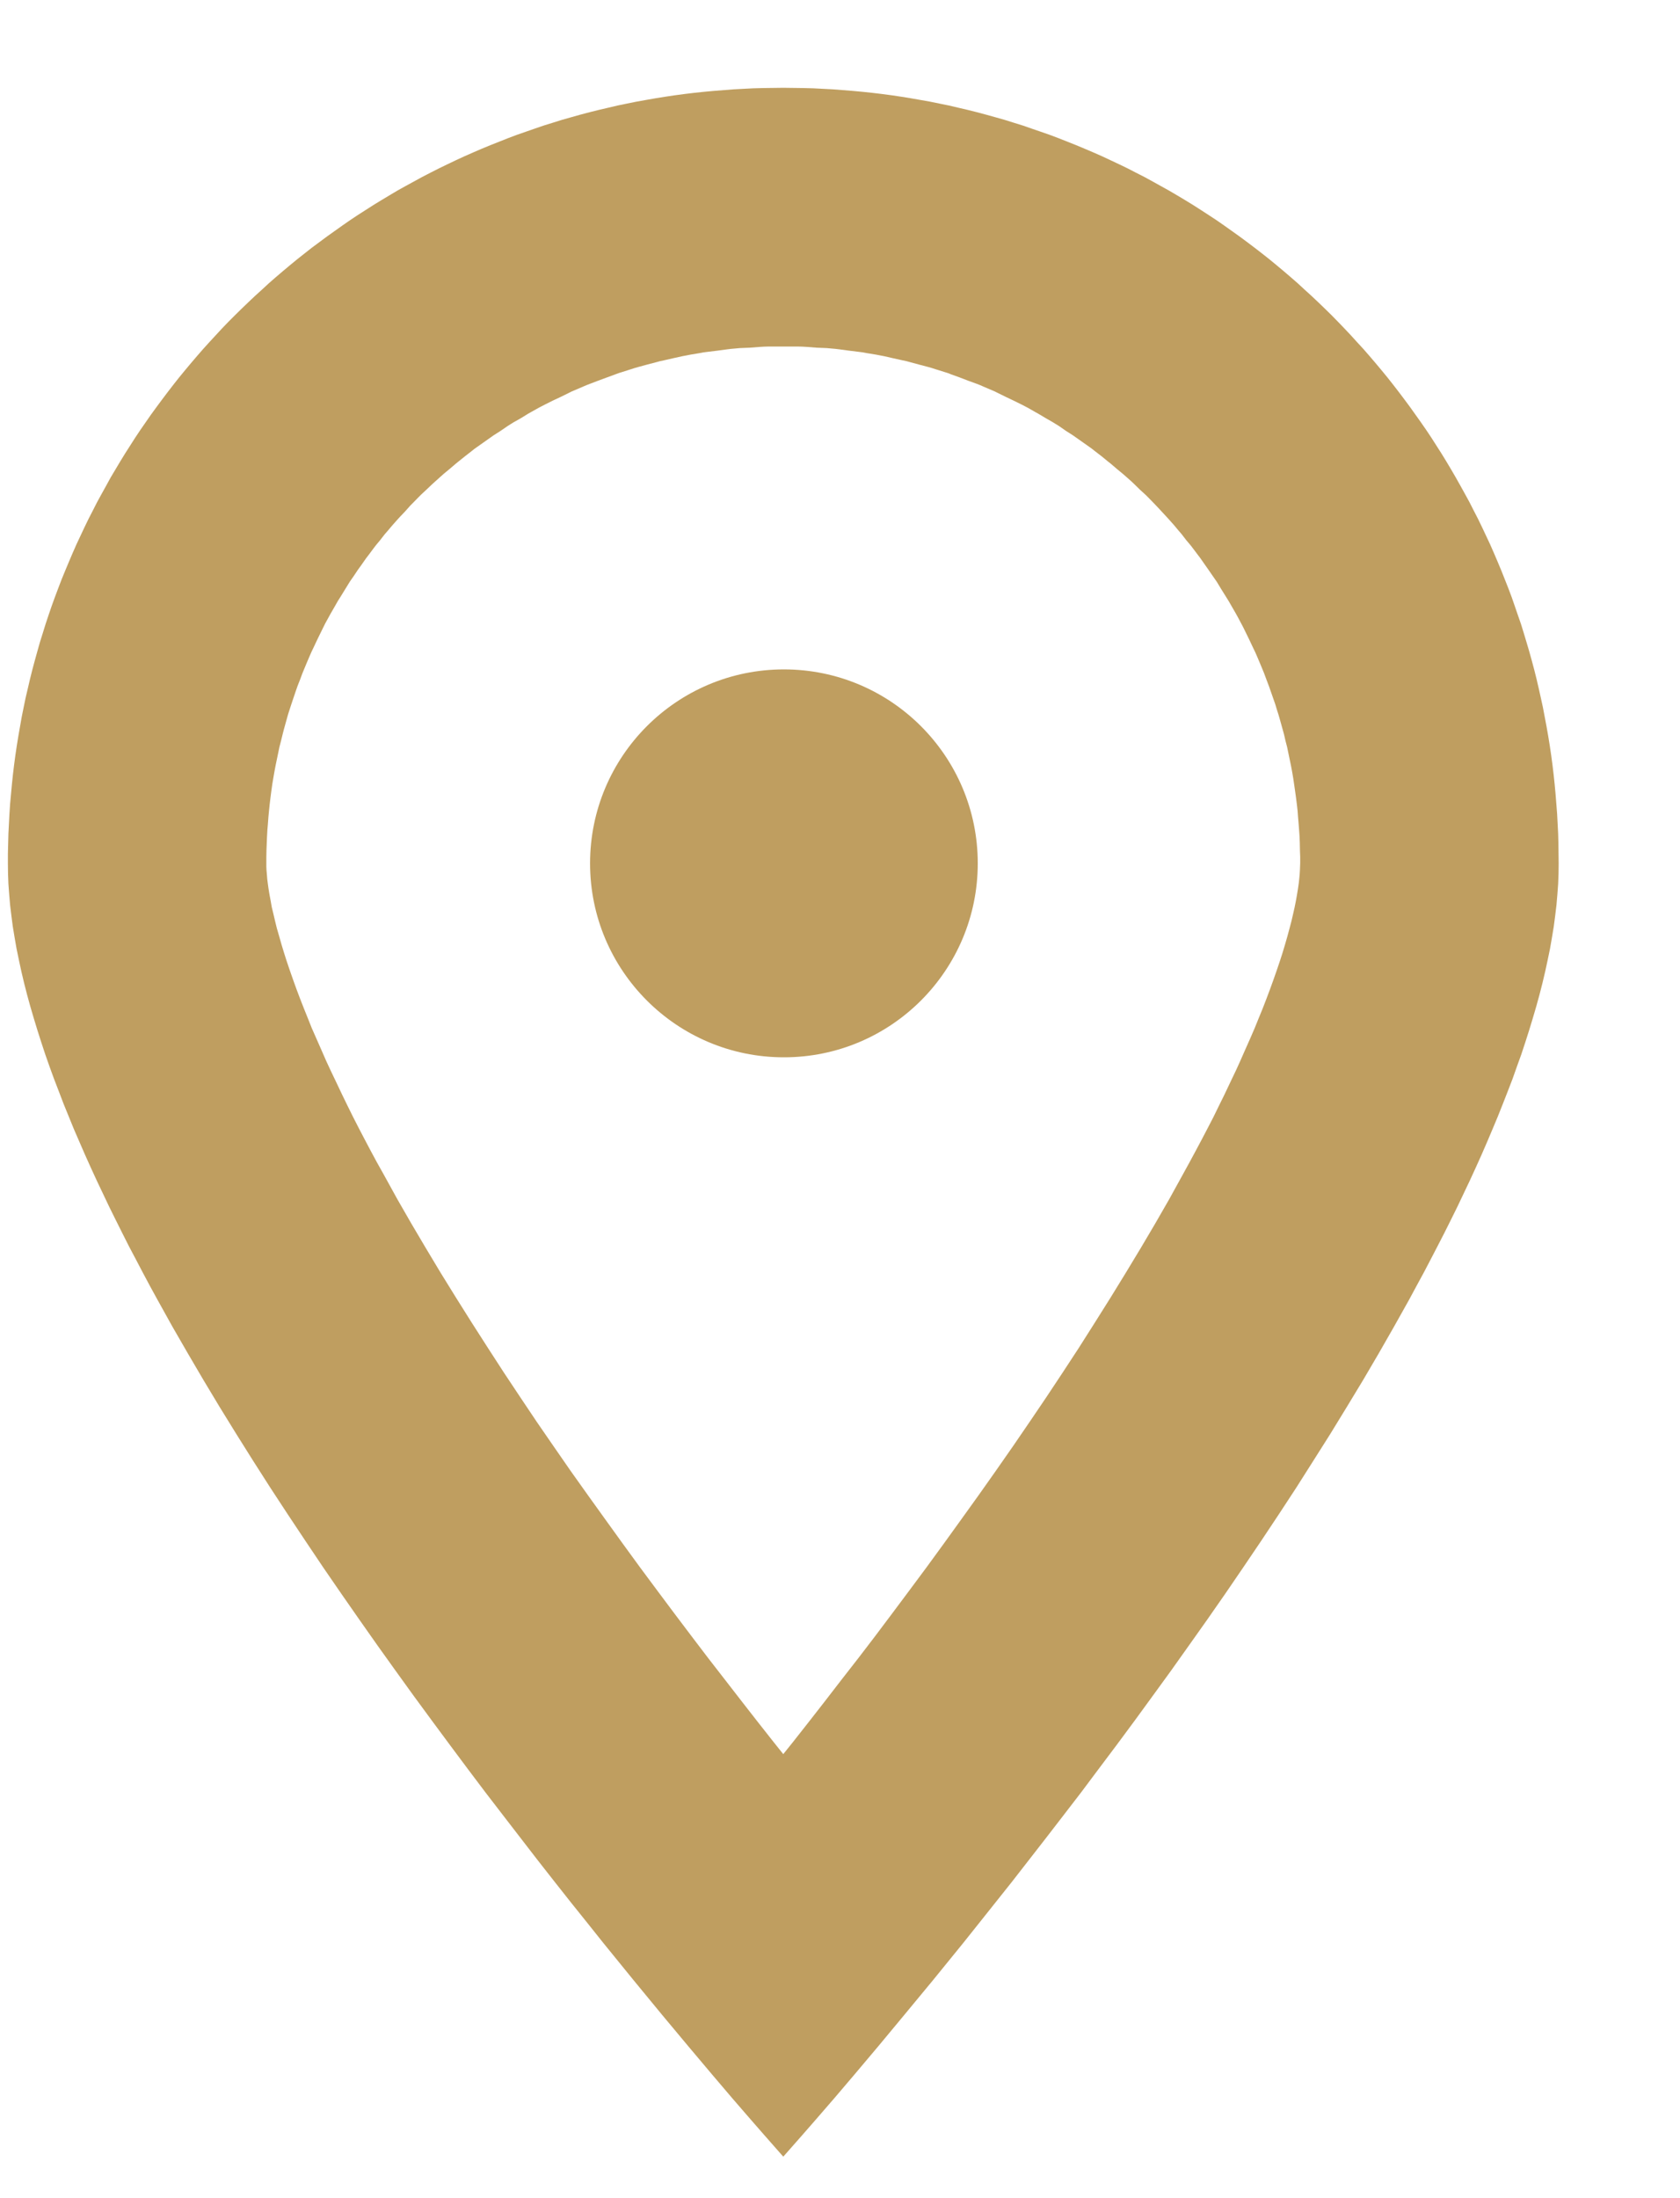
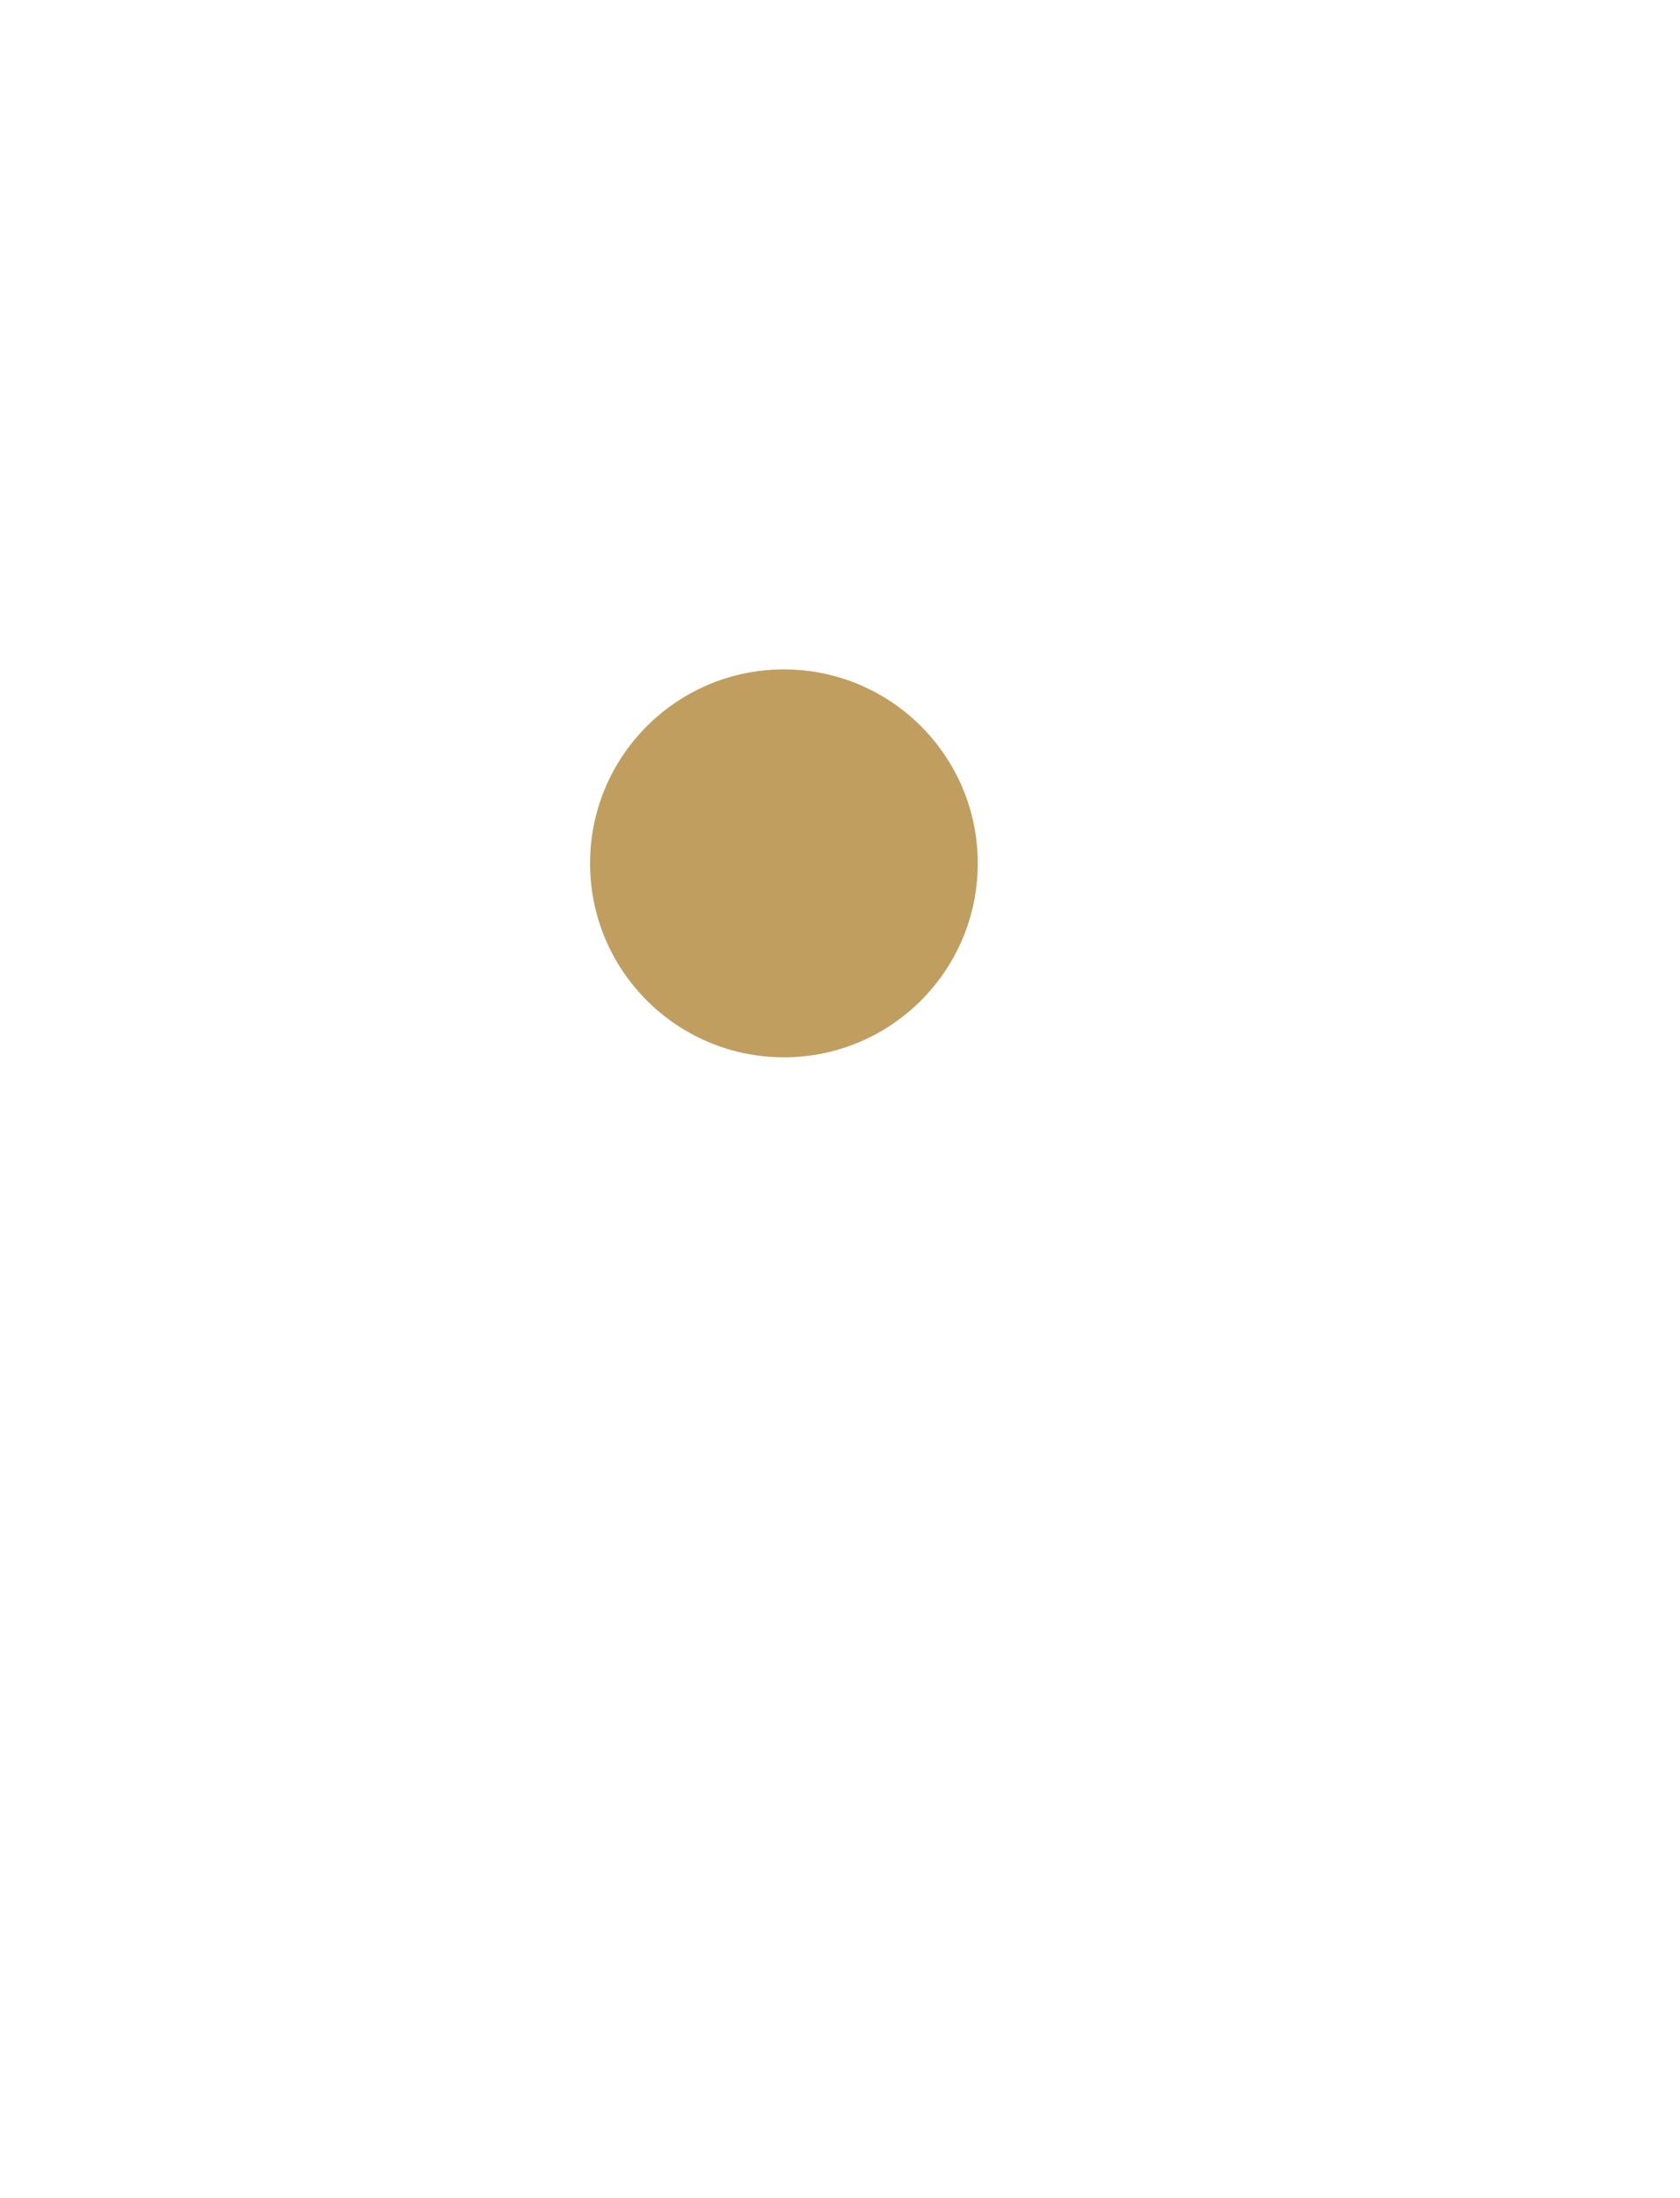
<svg xmlns="http://www.w3.org/2000/svg" width="100%" height="100%" viewBox="0 0 13 17" version="1.1" xml:space="preserve" style="fill-rule:evenodd;clip-rule:evenodd;stroke-linejoin:round;stroke-miterlimit:2;">
  <g>
-     <path d="M6.138,0.68l0.078,0.001l0.077,0.002l0.076,0.004l0.077,0.004l0.076,0.006l0.076,0.006l0.076,0.007l0.075,0.008l0.076,0.009l0.075,0.01l0.074,0.011l0.074,0.012l0.074,0.013l0.074,0.013l0.073,0.015l0.074,0.015l0.072,0.017l0.073,0.017l0.072,0.018l0.071,0.019l0.072,0.02l0.071,0.02l0.07,0.022l0.071,0.022l0.069,0.024l0.07,0.024l0.069,0.024l0.069,0.026l0.068,0.027l0.068,0.027l0.067,0.028l0.068,0.029l0.066,0.029l0.066,0.031l0.066,0.031l0.066,0.032l0.064,0.033l0.065,0.033l0.064,0.035l0.063,0.035l0.063,0.035l0.063,0.037l0.062,0.037l0.062,0.038l0.061,0.039l0.06,0.039l0.061,0.04l0.059,0.041l0.059,0.042l0.059,0.042l0.058,0.043l0.057,0.043l0.057,0.044l0.057,0.045l0.056,0.046l0.055,0.046l0.055,0.047l0.054,0.047l0.053,0.049l0.053,0.048l0.053,0.05l0.052,0.05l0.051,0.05l0.05,0.051l0.05,0.052l0.05,0.053l0.048,0.053l0.049,0.053l0.047,0.054l0.047,0.055l0.046,0.055l0.046,0.056l0.045,0.057l0.044,0.057l0.043,0.057l0.043,0.058l0.042,0.059l0.042,0.059l0.041,0.059l0.04,0.06l0.039,0.061l0.039,0.061l0.038,0.062l0.037,0.062l0.036,0.062l0.036,0.064l0.035,0.063l0.035,0.064l0.033,0.065l0.033,0.064l0.032,0.066l0.031,0.066l0.031,0.066l0.029,0.066l0.029,0.068l0.028,0.067l0.027,0.068l0.027,0.068l0.026,0.069l0.024,0.069l0.024,0.07l0.024,0.069l0.022,0.071l0.021,0.07l0.021,0.071l0.02,0.072l0.019,0.071l0.018,0.072l0.017,0.073l0.016,0.072l0.016,0.073l0.014,0.074l0.014,0.074l0.013,0.074l0.012,0.074l0.011,0.074l0.01,0.075l0.009,0.075l0.008,0.076l0.007,0.076l0.006,0.076l0.006,0.076l0.004,0.076l0.004,0.077l0.002,0.077l0.001,0.078l0.001,0.077l-0.001,0.078l-0.003,0.08l-0.006,0.08l-0.007,0.082l-0.01,0.083l-0.011,0.084l-0.014,0.085l-0.015,0.086l-0.018,0.087l-0.019,0.088l-0.021,0.089l-0.023,0.09l-0.025,0.091l-0.027,0.092l-0.028,0.092l-0.03,0.094l-0.031,0.094l-0.034,0.094l-0.034,0.096l-0.037,0.096l-0.038,0.097l-0.039,0.098l-0.041,0.098l-0.042,0.099l-0.043,0.099l-0.045,0.1l-0.046,0.1l-0.048,0.101l-0.048,0.101l-0.05,0.101l-0.051,0.102l-0.053,0.103l-0.053,0.102l-0.054,0.103l-0.056,0.103l-0.056,0.104l-0.116,0.207l-0.119,0.208l-0.122,0.208l-0.126,0.208l-0.128,0.209l-0.131,0.207l-0.132,0.208l-0.135,0.206l-0.137,0.206l-0.138,0.204l-0.138,0.202l-0.14,0.201l-0.141,0.199l-0.14,0.197l-0.141,0.194l-0.14,0.192l-0.14,0.189l-0.139,0.185l-0.137,0.183l-0.137,0.178l-0.135,0.175l-0.133,0.171l-0.13,0.167l-0.129,0.162l-0.125,0.157l-0.122,0.153l-0.235,0.289l-0.22,0.266l-0.201,0.242l-0.182,0.216l-0.16,0.188l-0.136,0.157l-0.11,0.126l-0.081,0.092l-0.067,0.076l-0.067,-0.076l-0.081,-0.092l-0.11,-0.126l-0.136,-0.157l-0.16,-0.188l-0.182,-0.216l-0.202,-0.242l-0.219,-0.266l-0.235,-0.289l-0.122,-0.153l-0.126,-0.157l-0.128,-0.162l-0.131,-0.167l-0.132,-0.171l-0.135,-0.175l-0.137,-0.178l-0.138,-0.183l-0.138,-0.185l-0.14,-0.189l-0.141,-0.192l-0.14,-0.194l-0.141,-0.197l-0.14,-0.199l-0.14,-0.201l-0.139,-0.202l-0.137,-0.204l-0.137,-0.206l-0.135,-0.206l-0.133,-0.208l-0.13,-0.207l-0.129,-0.209l-0.125,-0.208l-0.122,-0.208l-0.12,-0.208l-0.115,-0.207l-0.057,-0.104l-0.055,-0.103l-0.054,-0.103l-0.054,-0.102l-0.052,-0.103l-0.051,-0.102l-0.05,-0.101l-0.048,-0.101l-0.048,-0.101l-0.046,-0.1l-0.045,-0.1l-0.043,-0.099l-0.043,-0.099l-0.04,-0.098l-0.04,-0.098l-0.037,-0.097l-0.037,-0.096l-0.035,-0.096l-0.033,-0.094l-0.031,-0.094l-0.03,-0.094l-0.028,-0.092l-0.027,-0.092l-0.025,-0.091l-0.023,-0.09l-0.021,-0.089l-0.019,-0.088l-0.018,-0.087l-0.015,-0.086l-0.014,-0.085l-0.011,-0.084l-0.01,-0.083l-0.007,-0.082l-0.006,-0.08l-0.003,-0.08l-0.001,-0.078l0,-0.077l0.002,-0.078l0.002,-0.077l0.004,-0.077l0.004,-0.076l0.005,-0.076l0.007,-0.076l0.007,-0.076l0.008,-0.076l0.009,-0.075l0.01,-0.075l0.011,-0.074l0.012,-0.074l0.013,-0.074l0.013,-0.074l0.015,-0.074l0.015,-0.073l0.017,-0.072l0.017,-0.073l0.018,-0.072l0.019,-0.071l0.02,-0.072l0.02,-0.071l0.022,-0.07l0.022,-0.071l0.023,-0.069l0.024,-0.07l0.025,-0.069l0.026,-0.069l0.026,-0.068l0.028,-0.068l0.028,-0.067l0.029,-0.068l0.029,-0.066l0.031,-0.066l0.031,-0.066l0.032,-0.066l0.033,-0.064l0.033,-0.065l0.035,-0.064l0.035,-0.063l0.035,-0.064l0.037,-0.062l0.037,-0.062l0.038,-0.062l0.039,-0.061l0.039,-0.061l0.04,-0.06l0.041,-0.059l0.041,-0.059l0.043,-0.059l0.043,-0.058l0.043,-0.057l0.044,-0.057l0.045,-0.057l0.046,-0.056l0.046,-0.055l0.047,-0.055l0.047,-0.054l0.048,-0.053l0.049,-0.053l0.049,-0.053l0.05,-0.052l0.051,-0.051l0.051,-0.05l0.052,-0.05l0.053,-0.05l0.053,-0.048l0.053,-0.049l0.054,-0.047l0.055,-0.047l0.055,-0.046l0.056,-0.046l0.057,-0.045l0.056,-0.044l0.058,-0.043l0.058,-0.043l0.059,-0.042l0.059,-0.042l0.059,-0.041l0.06,-0.04l0.061,-0.039l0.061,-0.039l0.062,-0.038l0.062,-0.037l0.062,-0.037l0.063,-0.035l0.064,-0.035l0.064,-0.035l0.064,-0.033l0.065,-0.033l0.066,-0.032l0.065,-0.031l0.067,-0.031l0.066,-0.029l0.067,-0.029l0.068,-0.028l0.068,-0.027l0.068,-0.027l0.069,-0.026l0.069,-0.024l0.069,-0.024l0.07,-0.024l0.071,-0.022l0.07,-0.022l0.071,-0.02l0.071,-0.02l0.072,-0.019l0.072,-0.018l0.073,-0.017l0.072,-0.017l0.073,-0.015l0.074,-0.015l0.073,-0.013l0.074,-0.013l0.075,-0.012l0.074,-0.011l0.075,-0.01l0.075,-0.009l0.076,-0.008l0.076,-0.007l0.076,-0.006l0.076,-0.006l0.076,-0.004l0.077,-0.004l0.077,-0.002l0.077,-0.001l0.078,-0.001l0.077,0.001Zm-0.19,2l-0.036,0.001l-0.034,0.002l-0.077,0.006l-0.076,0.003l-0.033,0.003l-0.034,0.003l-0.033,0.004l-0.074,0.01l-0.074,0.009l-0.032,0.004l-0.032,0.006l-0.072,0.012l-0.03,0.006l-0.032,0.006l-0.072,0.016l-0.07,0.016l-0.029,0.006l-0.029,0.008l-0.069,0.018l-0.07,0.019l-0.028,0.008l-0.028,0.009l-0.069,0.022l-0.026,0.008l-0.027,0.01l-0.068,0.025l-0.065,0.024l-0.063,0.024l-0.026,0.01l-0.028,0.012l-0.061,0.026l-0.026,0.011l-0.026,0.013l-0.061,0.03l-0.062,0.029l-0.058,0.029l-0.025,0.013l-0.025,0.013l-0.059,0.033l-0.023,0.013l-0.055,0.034l-0.057,0.032l-0.024,0.015l-0.025,0.016l-0.054,0.037l-0.052,0.033l-0.024,0.017l-0.051,0.036l-0.051,0.036l-0.024,0.017l-0.021,0.017l-0.049,0.038l-0.051,0.041l-0.021,0.017l-0.048,0.041l-0.046,0.038l-0.02,0.018l-0.048,0.043l-0.021,0.019l-0.042,0.04l-0.043,0.04l-0.023,0.023l-0.042,0.043l-0.018,0.018l-0.041,0.046l-0.04,0.042l-0.02,0.022l-0.04,0.045l-0.038,0.045l-0.02,0.023l-0.035,0.045l-0.034,0.041l-0.019,0.025l-0.035,0.047l-0.02,0.026l-0.035,0.05l-0.031,0.043l-0.03,0.045l-0.03,0.043l-0.005,0.008l-0.032,0.052l-0.04,0.065l-0.016,0.025l-0.029,0.051l-0.026,0.045l-0.015,0.027l-0.028,0.051l-0.015,0.03l-0.024,0.049l-0.023,0.047l-0.023,0.049l-0.022,0.046l-0.014,0.032l-0.021,0.049l-0.022,0.053l-0.014,0.034l-0.017,0.046l-0.019,0.048l-0.013,0.037l-0.022,0.065l-0.016,0.048l-0.012,0.037l-0.011,0.034l-0.015,0.054l-0.017,0.061l-0.009,0.035l-0.013,0.053l-0.013,0.05l-0.009,0.044l-0.01,0.048l-0.01,0.048l-0.01,0.053l-0.009,0.052l-0.007,0.042l-0.007,0.05l-0.007,0.054l-0.006,0.05l-0.005,0.048l-0.005,0.052l-0.004,0.054l-0.004,0.047l-0.003,0.054l-0.002,0.05l-0.002,0.051l-0.001,0.051l0,0.043l0,0.032l0.001,0.026l0.003,0.034l0.003,0.038l0.004,0.031l0.005,0.037l0.007,0.044l0.011,0.059l0.008,0.046l0.011,0.045l0.015,0.064l0.013,0.053l0.018,0.062l0.019,0.067l0.018,0.059l0.02,0.063l0.025,0.074l0.027,0.077l0.026,0.072l0.026,0.069l0.031,0.079l0.035,0.087l0.025,0.063l0.034,0.077l0.044,0.1l0.035,0.08l0.033,0.071l0.044,0.092l0.046,0.097l0.04,0.082l0.044,0.089l0.045,0.088l0.045,0.086l0.047,0.089l0.048,0.089l0.051,0.091l0.107,0.194l0.107,0.186l0.111,0.188l0.114,0.19l0.12,0.194l0.122,0.194l0.125,0.195l0.125,0.193l0.127,0.191l0.128,0.191l0.131,0.19l0.133,0.192l0.131,0.184l0.135,0.188l0.137,0.19l0.132,0.181l0.133,0.179l0.133,0.178l0.133,0.176l0.127,0.167l0.132,0.17l0.131,0.169l0.124,0.159l0.123,0.156l0.072,0.09l0.073,-0.091l0.122,-0.155l0.124,-0.159l0.132,-0.171l0.131,-0.168l0.127,-0.166l0.133,-0.177l0.133,-0.178l0.133,-0.179l0.132,-0.181l0.137,-0.19l0.135,-0.188l0.13,-0.184l0.134,-0.192l0.13,-0.19l0.13,-0.192l0.126,-0.19l0.125,-0.191l0.125,-0.197l0.122,-0.194l0.118,-0.192l0.116,-0.192l0.111,-0.188l0.107,-0.186l0.107,-0.194l0.05,-0.091l0.048,-0.089l0.049,-0.092l0.045,-0.086l0.044,-0.085l0.042,-0.086l0.042,-0.085l0.047,-0.099l0.043,-0.09l0.031,-0.068l0.037,-0.084l0.044,-0.099l0.032,-0.074l0.028,-0.069l0.034,-0.083l0.031,-0.08l0.027,-0.072l0.025,-0.069l0.027,-0.077l0.025,-0.074l0.019,-0.059l0.019,-0.063l0.019,-0.066l0.017,-0.063l0.015,-0.057l0.013,-0.056l0.011,-0.049l0.01,-0.05l0.009,-0.051l0.007,-0.043l0.006,-0.042l0.004,-0.036l0.003,-0.033l0.002,-0.034l0.001,-0.026l0.001,-0.026l0,-0.049l-0.002,-0.051l-0.001,-0.056l-0.002,-0.051l-0.003,-0.042l-0.004,-0.053l-0.005,-0.059l-0.003,-0.042l-0.006,-0.053l-0.007,-0.055l-0.006,-0.043l-0.008,-0.056l-0.007,-0.047l-0.008,-0.047l-0.009,-0.048l-0.011,-0.053l-0.011,-0.053l-0.008,-0.039l-0.013,-0.05l-0.011,-0.048l-0.011,-0.04l-0.017,-0.061l-0.014,-0.049l-0.014,-0.044l-0.011,-0.037l-0.015,-0.043l-0.021,-0.06l-0.013,-0.037l-0.02,-0.053l-0.019,-0.051l-0.014,-0.034l-0.02,-0.048l-0.019,-0.045l-0.014,-0.032l-0.024,-0.05l-0.023,-0.049l-0.023,-0.047l-0.024,-0.049l-0.018,-0.034l-0.025,-0.047l-0.015,-0.027l-0.026,-0.045l-0.027,-0.047l-0.018,-0.029l-0.043,-0.069l-0.029,-0.048l-0.003,-0.005l-0.032,-0.046l-0.031,-0.045l-0.033,-0.047l-0.035,-0.05l-0.017,-0.022l-0.033,-0.044l-0.019,-0.025l-0.037,-0.044l-0.037,-0.048l-0.02,-0.023l-0.035,-0.042l-0.04,-0.045l-0.02,-0.022l-0.037,-0.04l-0.042,-0.045l-0.023,-0.024l-0.042,-0.043l-0.017,-0.017l-0.044,-0.04l-0.047,-0.046l-0.02,-0.019l-0.043,-0.038l-0.023,-0.02l-0.046,-0.038l-0.048,-0.041l-0.024,-0.019l-0.045,-0.037l-0.052,-0.04l-0.024,-0.019l-0.018,-0.013l-0.051,-0.036l-0.054,-0.038l-0.024,-0.017l-0.055,-0.035l-0.053,-0.037l-0.023,-0.014l-0.024,-0.015l-0.054,-0.031l-0.059,-0.035l-0.025,-0.014l-0.056,-0.032l-0.025,-0.013l-0.023,-0.012l-0.061,-0.03l-0.061,-0.029l-0.061,-0.03l-0.026,-0.013l-0.026,-0.011l-0.063,-0.027l-0.025,-0.011l-0.026,-0.01l-0.066,-0.024l-0.065,-0.025l-0.064,-0.023l-0.028,-0.011l-0.029,-0.009l-0.067,-0.021l-0.028,-0.009l-0.028,-0.008l-0.069,-0.018l-0.07,-0.019l-0.029,-0.008l-0.029,-0.006l-0.072,-0.016l-0.07,-0.016l-0.031,-0.006l-0.031,-0.006l-0.073,-0.012l-0.032,-0.006l-0.032,-0.004l-0.073,-0.009l-0.074,-0.01l-0.033,-0.004l-0.034,-0.003l-0.033,-0.003l-0.076,-0.003l-0.077,-0.006l-0.034,-0.002l-0.036,-0.001l-0.226,0Z" style="fill:#bf9e60;" />
    <circle cx="6.066" cy="6.677" r="1.5" style="fill:#bf9e60;" />
  </g>
</svg>